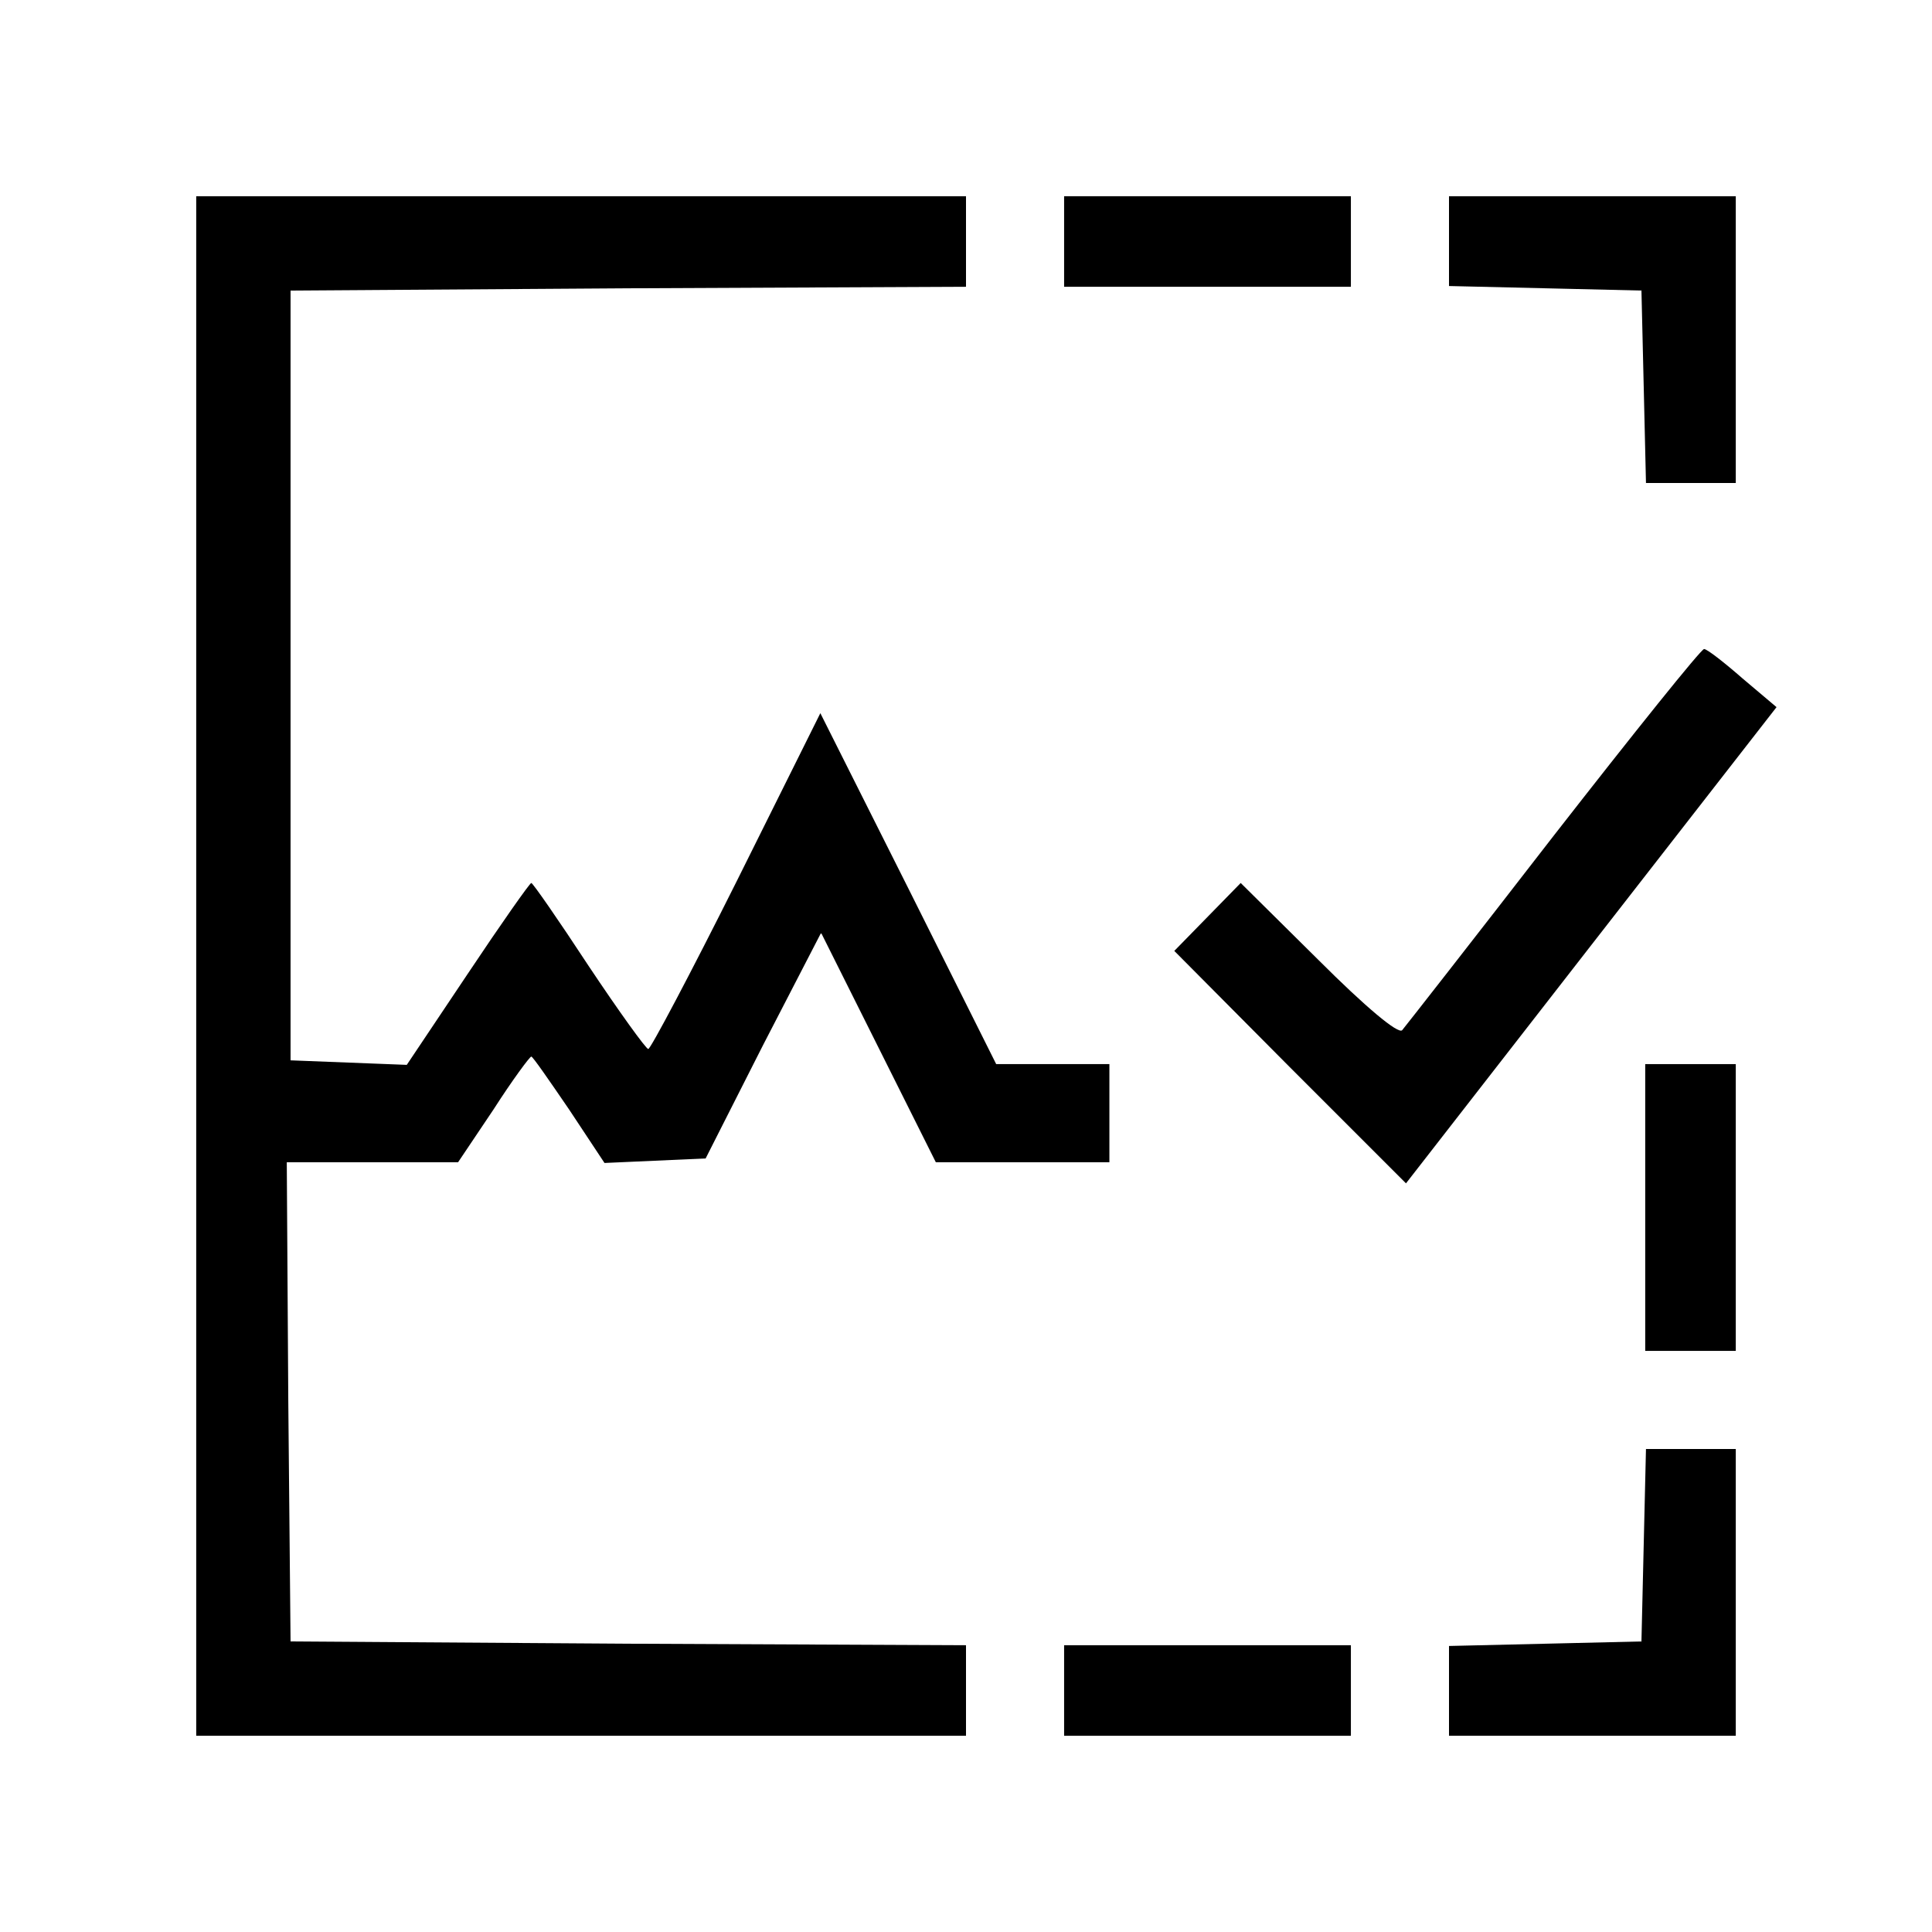
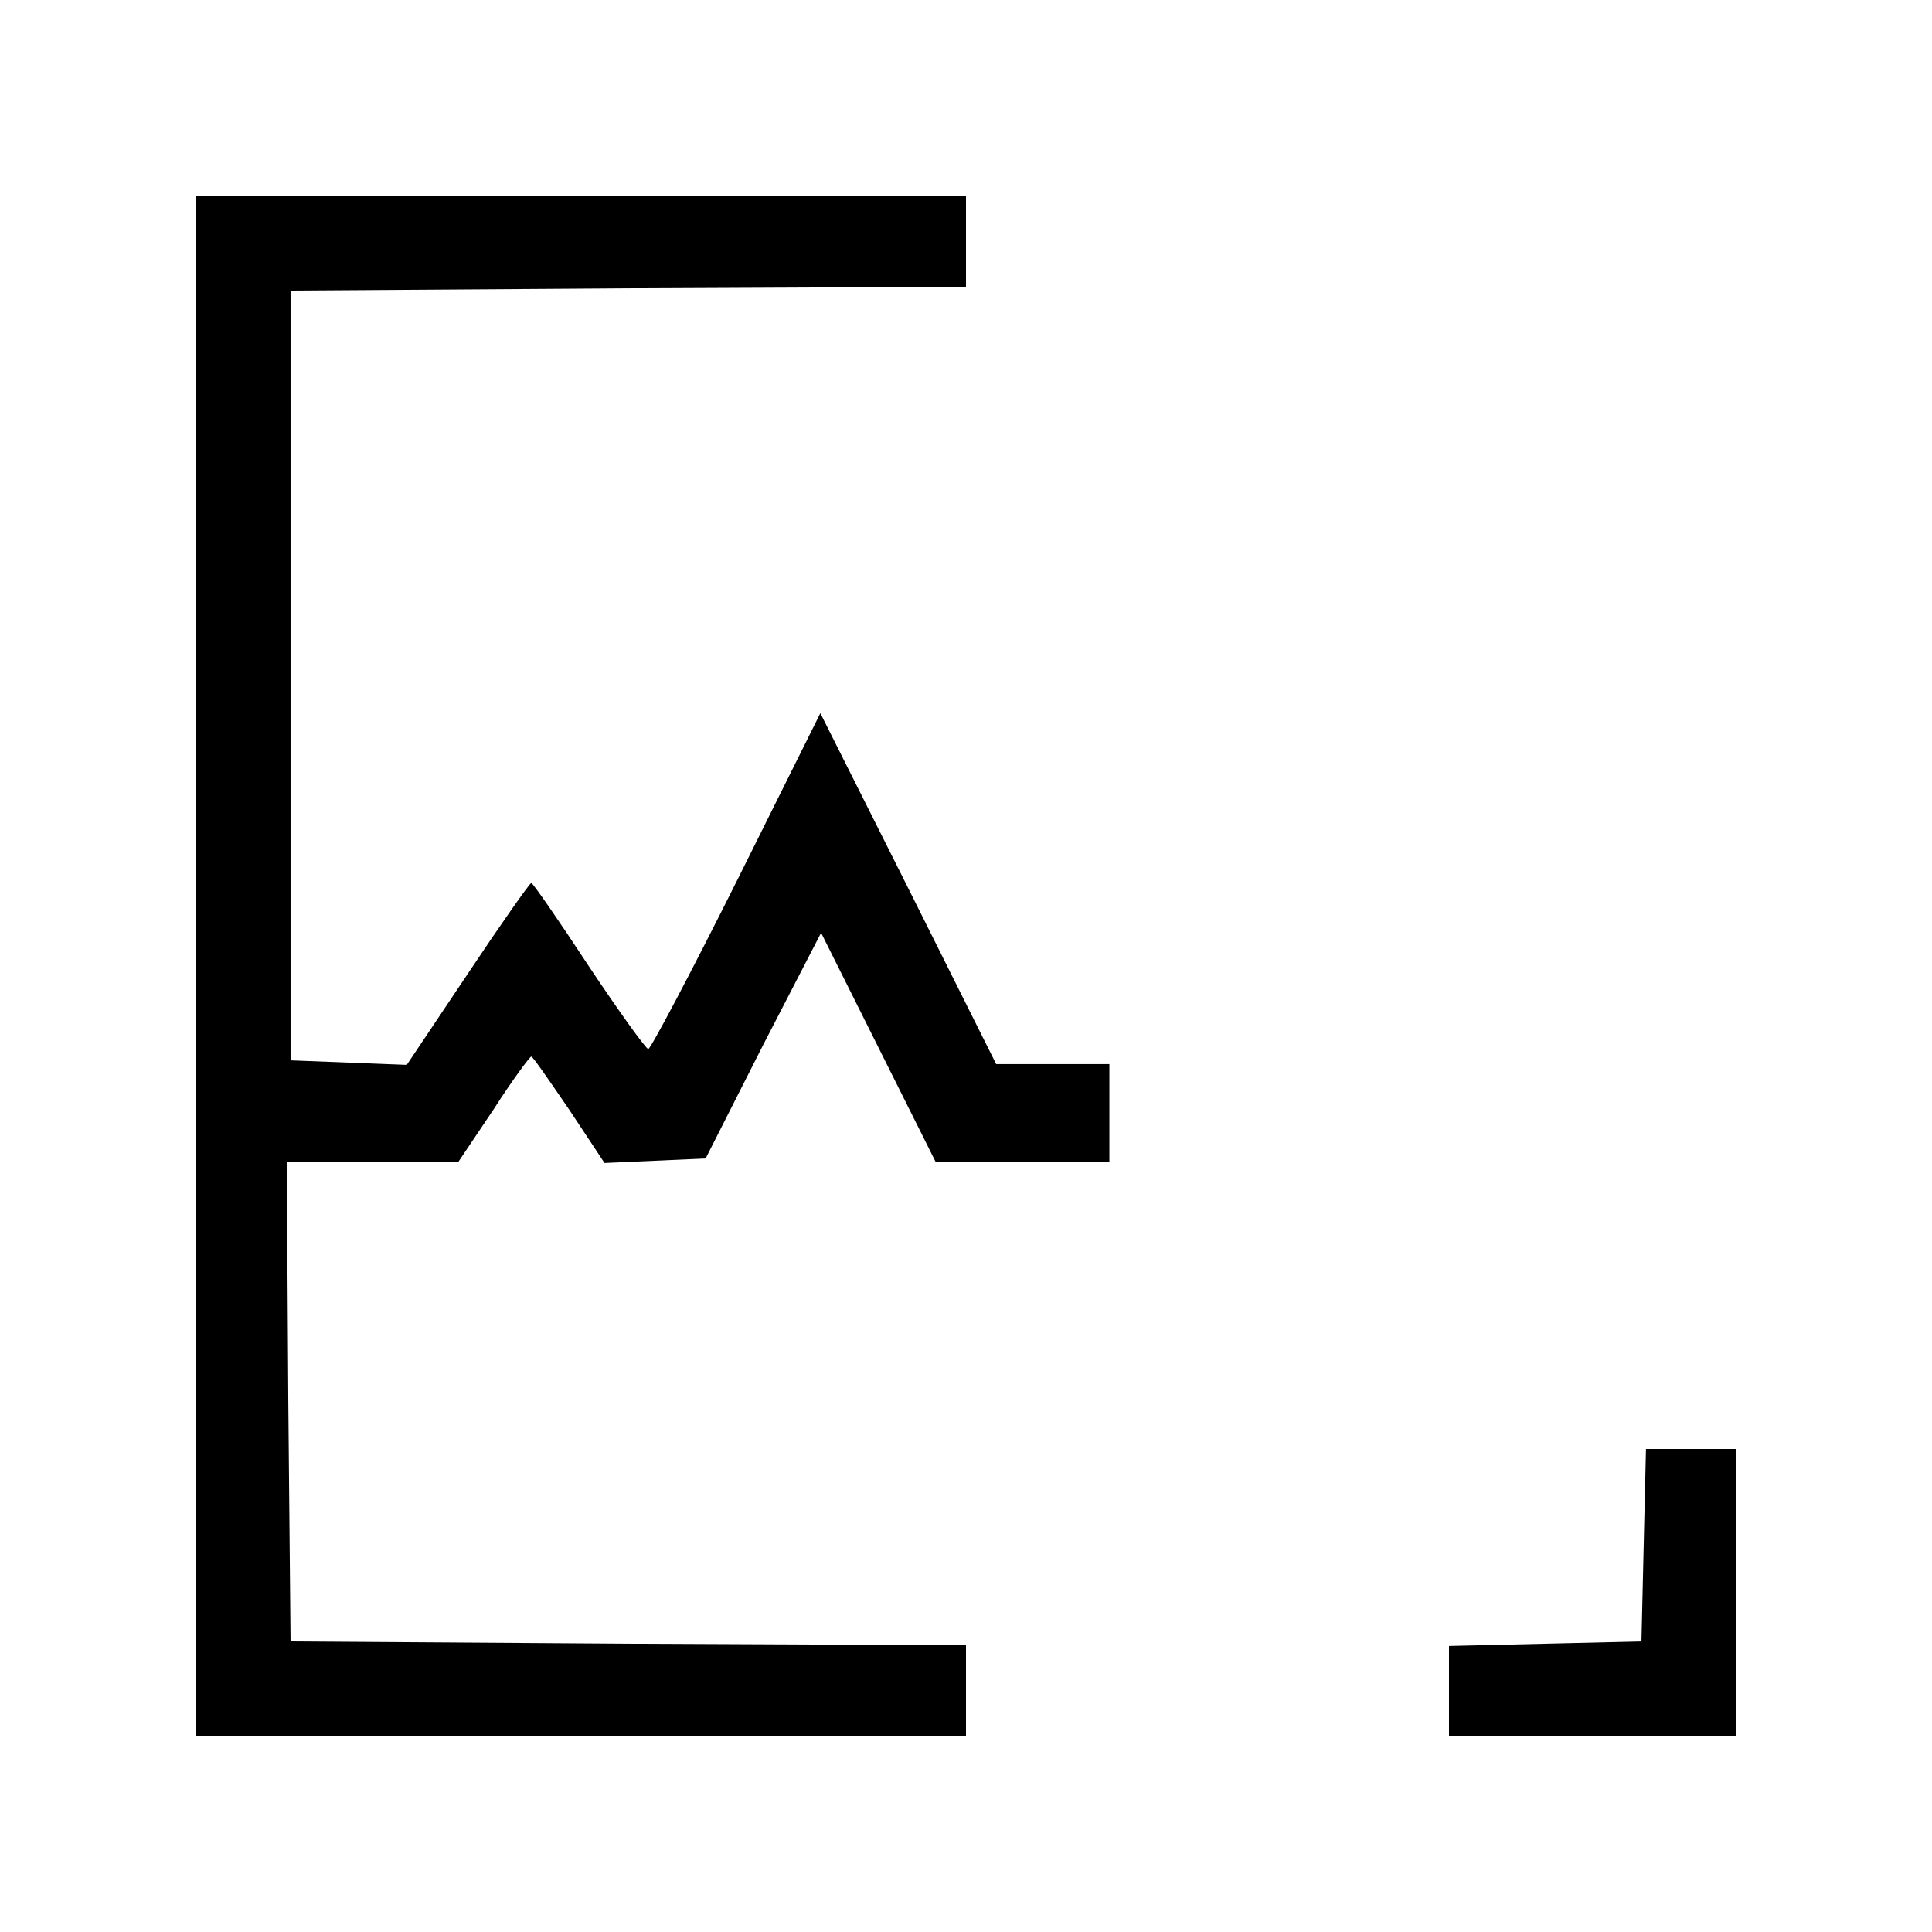
<svg xmlns="http://www.w3.org/2000/svg" version="1.0" width="256pt" height="256pt" viewBox="0 0 256 256" preserveAspectRatio="xMidYMid meet">
  <g transform="translate(0,256) scale(0.1,-0.1)" fill="#000000" stroke="none">
    <path d="M260 1280 l0 -1020 510 0 510 0 0 60 0 60 -447 2 -448 3 -3 318 -2 317 113 0 114 0 47 70 c25 39 48 70 50 70 2 0 24 -32 50 -70 l47 -71 67 3 67 3 76 150 77 149 76 -152 76 -152 115 0 115 0 0 65 0 65 -75 0 -75 0 -116 232 -117 233 -111 -223 c-61 -122 -114 -222 -117 -222 -3 0 -39 50 -79 110 -40 61 -74 110 -76 110 -2 0 -40 -54 -84 -120 l-81 -121 -77 3 -77 3 0 510 0 510 448 3 447 2 0 60 0 60 -510 0 -510 0 0 -1020z" />
-     <path d="M1410 2240 l0 -60 190 0 190 0 0 60 0 60 -190 0 -190 0 0 -60z" />
-     <path d="M1920 2240 l0 -59 128 -3 127 -3 3 -127 3 -128 59 0 60 0 0 190 0 190 -190 0 -190 0 0 -60z" />
-     <path d="M2059 1453 c-106 -137 -196 -252 -201 -258 -5 -6 -49 31 -111 93 l-103 102 -44 -45 -44 -45 153 -154 154 -154 245 315 246 316 -45 38 c-24 21 -47 39 -51 39 -4 0 -93 -111 -199 -247z" />
-     <path d="M2180 960 l0 -190 60 0 60 0 0 190 0 190 -60 0 -60 0 0 -190z" />
    <path d="M2178 513 l-3 -128 -127 -3 -128 -3 0 -59 0 -60 190 0 190 0 0 190 0 190 -60 0 -59 0 -3 -127z" />
-     <path d="M1410 320 l0 -60 190 0 190 0 0 60 0 60 -190 0 -190 0 0 -60z" />
  </g>
</svg>